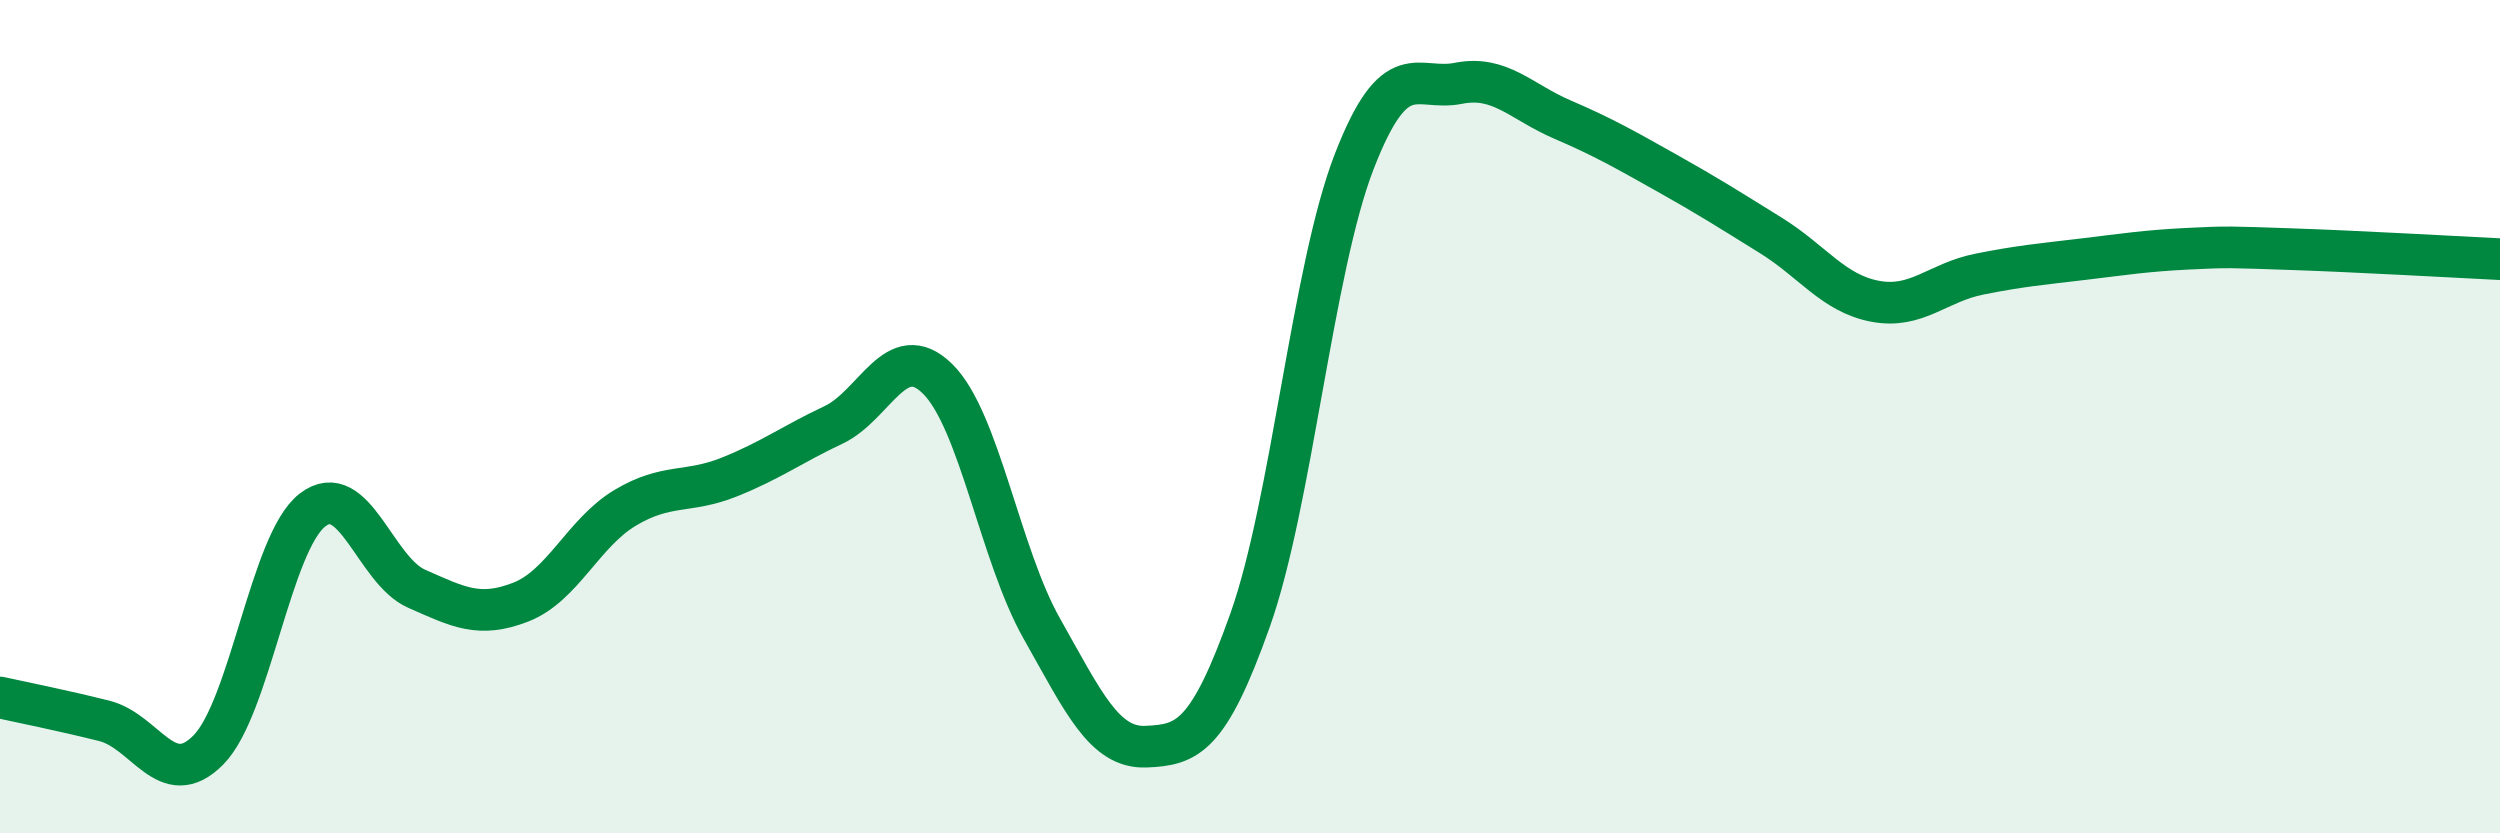
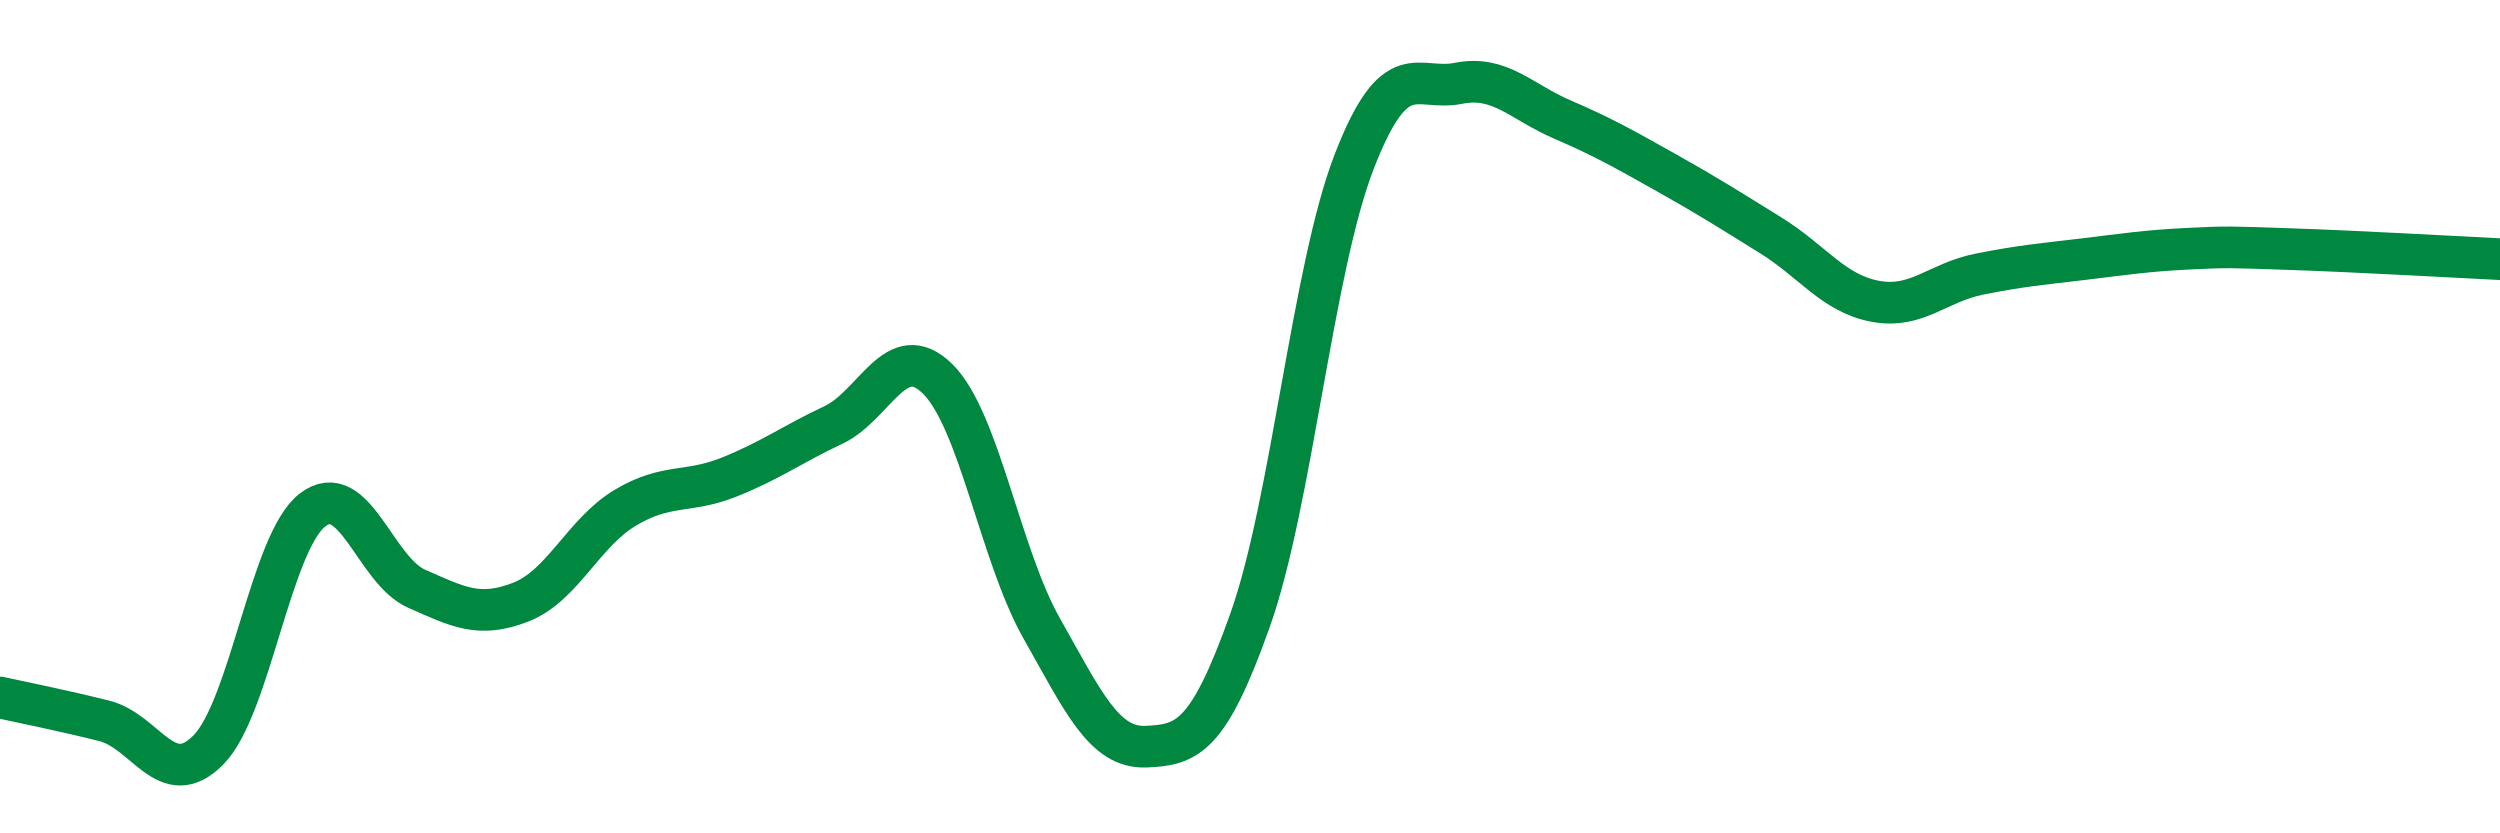
<svg xmlns="http://www.w3.org/2000/svg" width="60" height="20" viewBox="0 0 60 20">
-   <path d="M 0,16.74 C 0.5,16.85 1.5,17.05 2.5,17.3 C 3.5,17.55 4,19.01 5,18 C 6,16.99 6.5,13.01 7.5,12.24 C 8.5,11.47 9,13.69 10,14.13 C 11,14.57 11.5,14.84 12.5,14.45 C 13.5,14.06 14,12.79 15,12.19 C 16,11.59 16.5,11.85 17.5,11.45 C 18.5,11.05 19,10.67 20,10.2 C 21,9.73 21.5,8.11 22.5,9.09 C 23.5,10.07 24,13.31 25,15.08 C 26,16.85 26.5,17.96 27.5,17.92 C 28.5,17.88 29,17.7 30,14.89 C 31,12.08 31.5,6.46 32.5,3.88 C 33.5,1.3 34,2.2 35,2 C 36,1.8 36.5,2.44 37.5,2.87 C 38.5,3.3 39,3.59 40,4.15 C 41,4.71 41.5,5.03 42.5,5.65 C 43.5,6.27 44,7.04 45,7.23 C 46,7.42 46.5,6.78 47.5,6.58 C 48.5,6.38 49,6.34 50,6.22 C 51,6.1 51.5,6.02 52.5,5.97 C 53.5,5.92 53.5,5.93 55,5.98 C 56.5,6.03 59,6.17 60,6.22L60 20L0 20Z" fill="#008740" opacity="0.1" stroke-linecap="round" stroke-linejoin="round" />
  <path d="M 0,16.74 C 0.5,16.85 1.5,17.05 2.5,17.3 C 3.5,17.55 4,19.01 5,18 C 6,16.99 6.5,13.01 7.5,12.24 C 8.5,11.47 9,13.69 10,14.13 C 11,14.57 11.5,14.84 12.5,14.45 C 13.5,14.06 14,12.79 15,12.19 C 16,11.59 16.5,11.85 17.5,11.45 C 18.5,11.05 19,10.67 20,10.2 C 21,9.73 21.5,8.11 22.5,9.09 C 23.5,10.07 24,13.31 25,15.08 C 26,16.85 26.5,17.96 27.5,17.92 C 28.5,17.88 29,17.7 30,14.89 C 31,12.08 31.5,6.46 32.5,3.88 C 33.5,1.3 34,2.2 35,2 C 36,1.8 36.5,2.44 37.5,2.87 C 38.5,3.3 39,3.59 40,4.15 C 41,4.71 41.5,5.03 42.5,5.65 C 43.5,6.27 44,7.04 45,7.23 C 46,7.42 46.5,6.78 47.5,6.58 C 48.5,6.38 49,6.34 50,6.22 C 51,6.1 51.5,6.02 52.5,5.97 C 53.5,5.92 53.5,5.93 55,5.98 C 56.5,6.03 59,6.17 60,6.22" stroke="#008740" stroke-width="1" fill="none" stroke-linecap="round" stroke-linejoin="round" />
</svg>